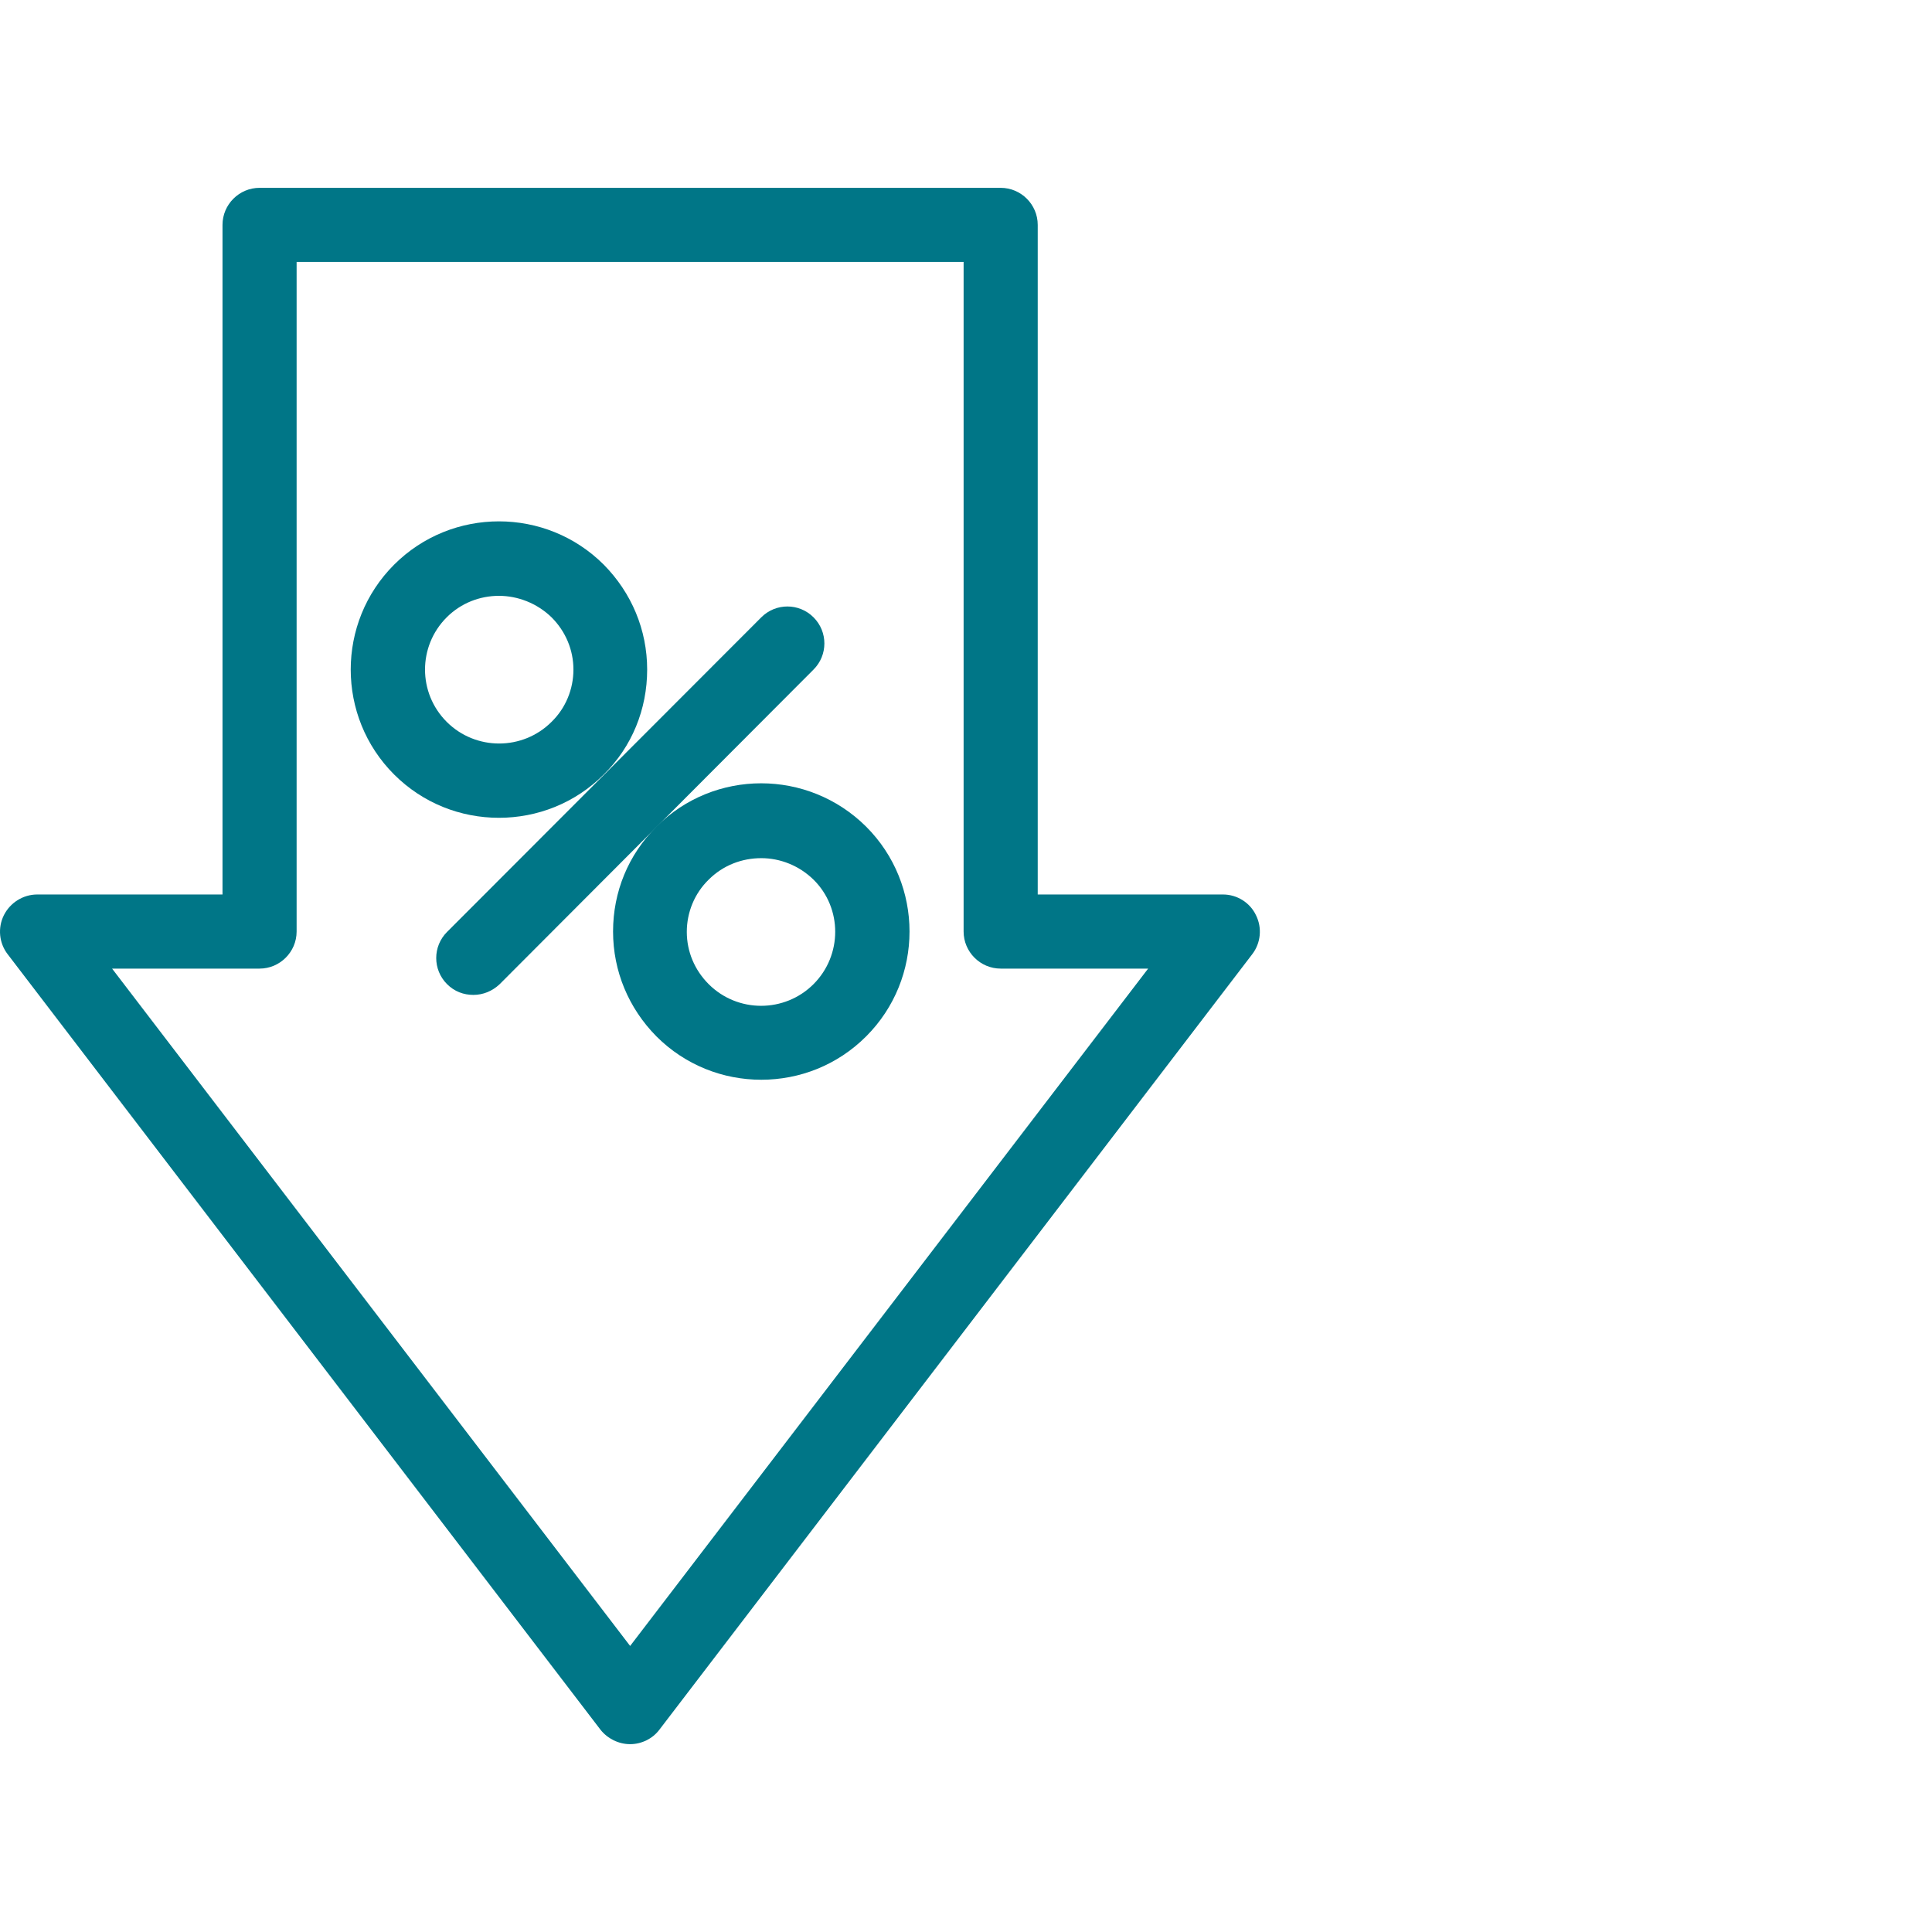
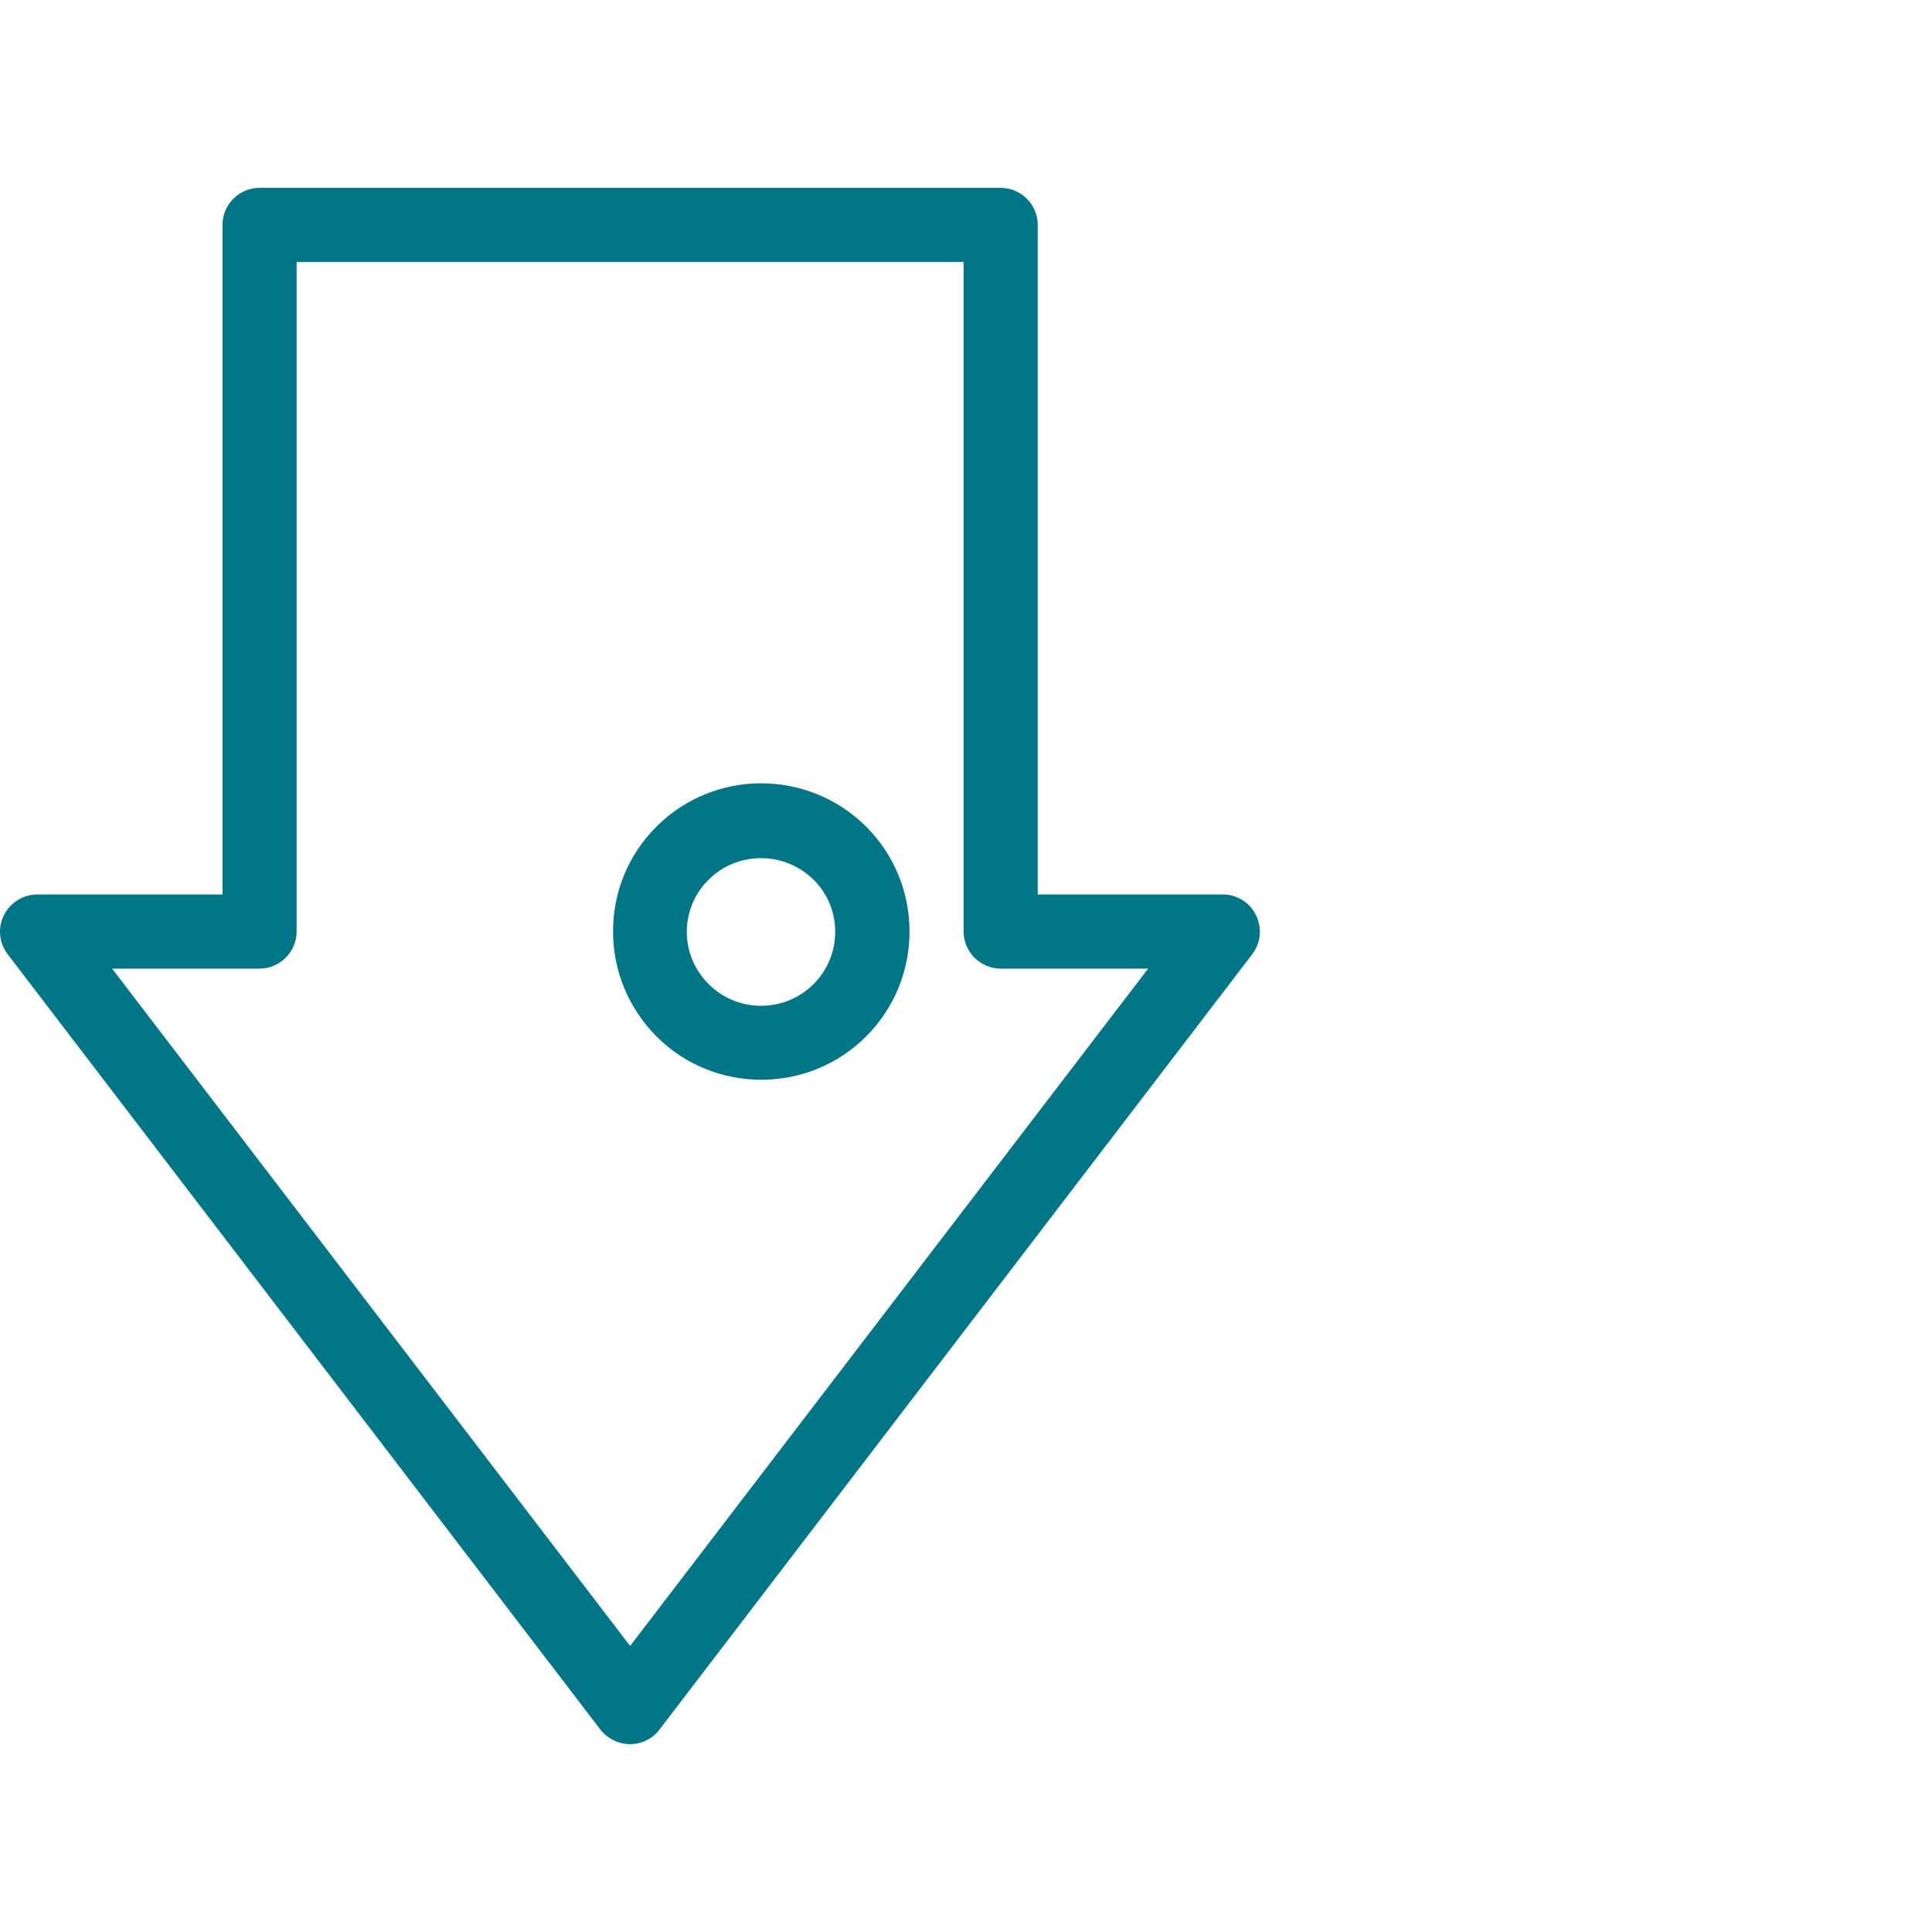
<svg xmlns="http://www.w3.org/2000/svg" width="72" height="72" viewBox="0 0 72 72" fill="none">
-   <path d="M22.502 28.862C23.552 27.826 24.118 26.431 24.118 24.953C24.118 23.476 23.538 22.095 22.502 21.045C20.348 18.891 16.84 18.891 14.686 21.045C12.532 23.2 12.532 26.707 14.686 28.862C15.763 29.939 17.172 30.477 18.594 30.477C20.016 30.477 21.425 29.939 22.502 28.862ZM16.647 23.006C17.185 22.468 17.89 22.205 18.594 22.205C19.298 22.205 20.016 22.482 20.555 23.006C21.08 23.531 21.37 24.222 21.37 24.953C21.37 25.685 21.08 26.39 20.555 26.901C19.478 27.978 17.724 27.978 16.647 26.901C15.57 25.823 15.57 24.084 16.647 23.006Z" fill="#007687" />
  <path d="M24.463 30.807C23.413 31.857 22.847 33.238 22.847 34.715C22.847 36.193 23.427 37.574 24.463 38.623C25.54 39.7 26.949 40.239 28.371 40.239C29.794 40.239 31.202 39.7 32.279 38.623C34.434 36.469 34.434 32.961 32.279 30.807C30.111 28.653 26.617 28.653 24.463 30.807ZM30.318 36.676C29.241 37.753 27.487 37.753 26.41 36.676C25.885 36.151 25.595 35.461 25.595 34.729C25.595 33.997 25.885 33.293 26.41 32.782C26.949 32.243 27.653 31.981 28.371 31.981C29.075 31.981 29.78 32.257 30.318 32.782C31.395 33.845 31.395 35.599 30.318 36.676Z" fill="#007687" />
-   <path d="M30.318 23.006C29.78 22.467 28.91 22.467 28.371 23.006L16.661 34.73C16.122 35.268 16.122 36.138 16.661 36.677C16.937 36.953 17.282 37.077 17.641 37.077C18 37.077 18.345 36.939 18.622 36.677L30.318 24.953C30.857 24.414 30.857 23.544 30.318 23.006Z" fill="#007687" />
  <path d="M45.578 33.335H38.673V8.381C38.673 7.621 38.052 7 37.292 7H9.673C8.913 7 8.292 7.621 8.292 8.381V33.335H1.387C0.863 33.335 0.379 33.639 0.144 34.108C-0.09 34.578 -0.035 35.144 0.283 35.558L22.378 64.461C22.64 64.793 23.054 65 23.483 65C23.911 65 24.325 64.793 24.573 64.461L46.669 35.558C46.986 35.144 47.042 34.578 46.807 34.108C46.586 33.639 46.102 33.335 45.578 33.335ZM23.483 61.34L4.177 36.097H9.673C10.432 36.097 11.054 35.475 11.054 34.716V9.762H35.911V34.716C35.911 35.475 36.532 36.097 37.292 36.097H42.788L23.483 61.34Z" fill="#007687" />
</svg>